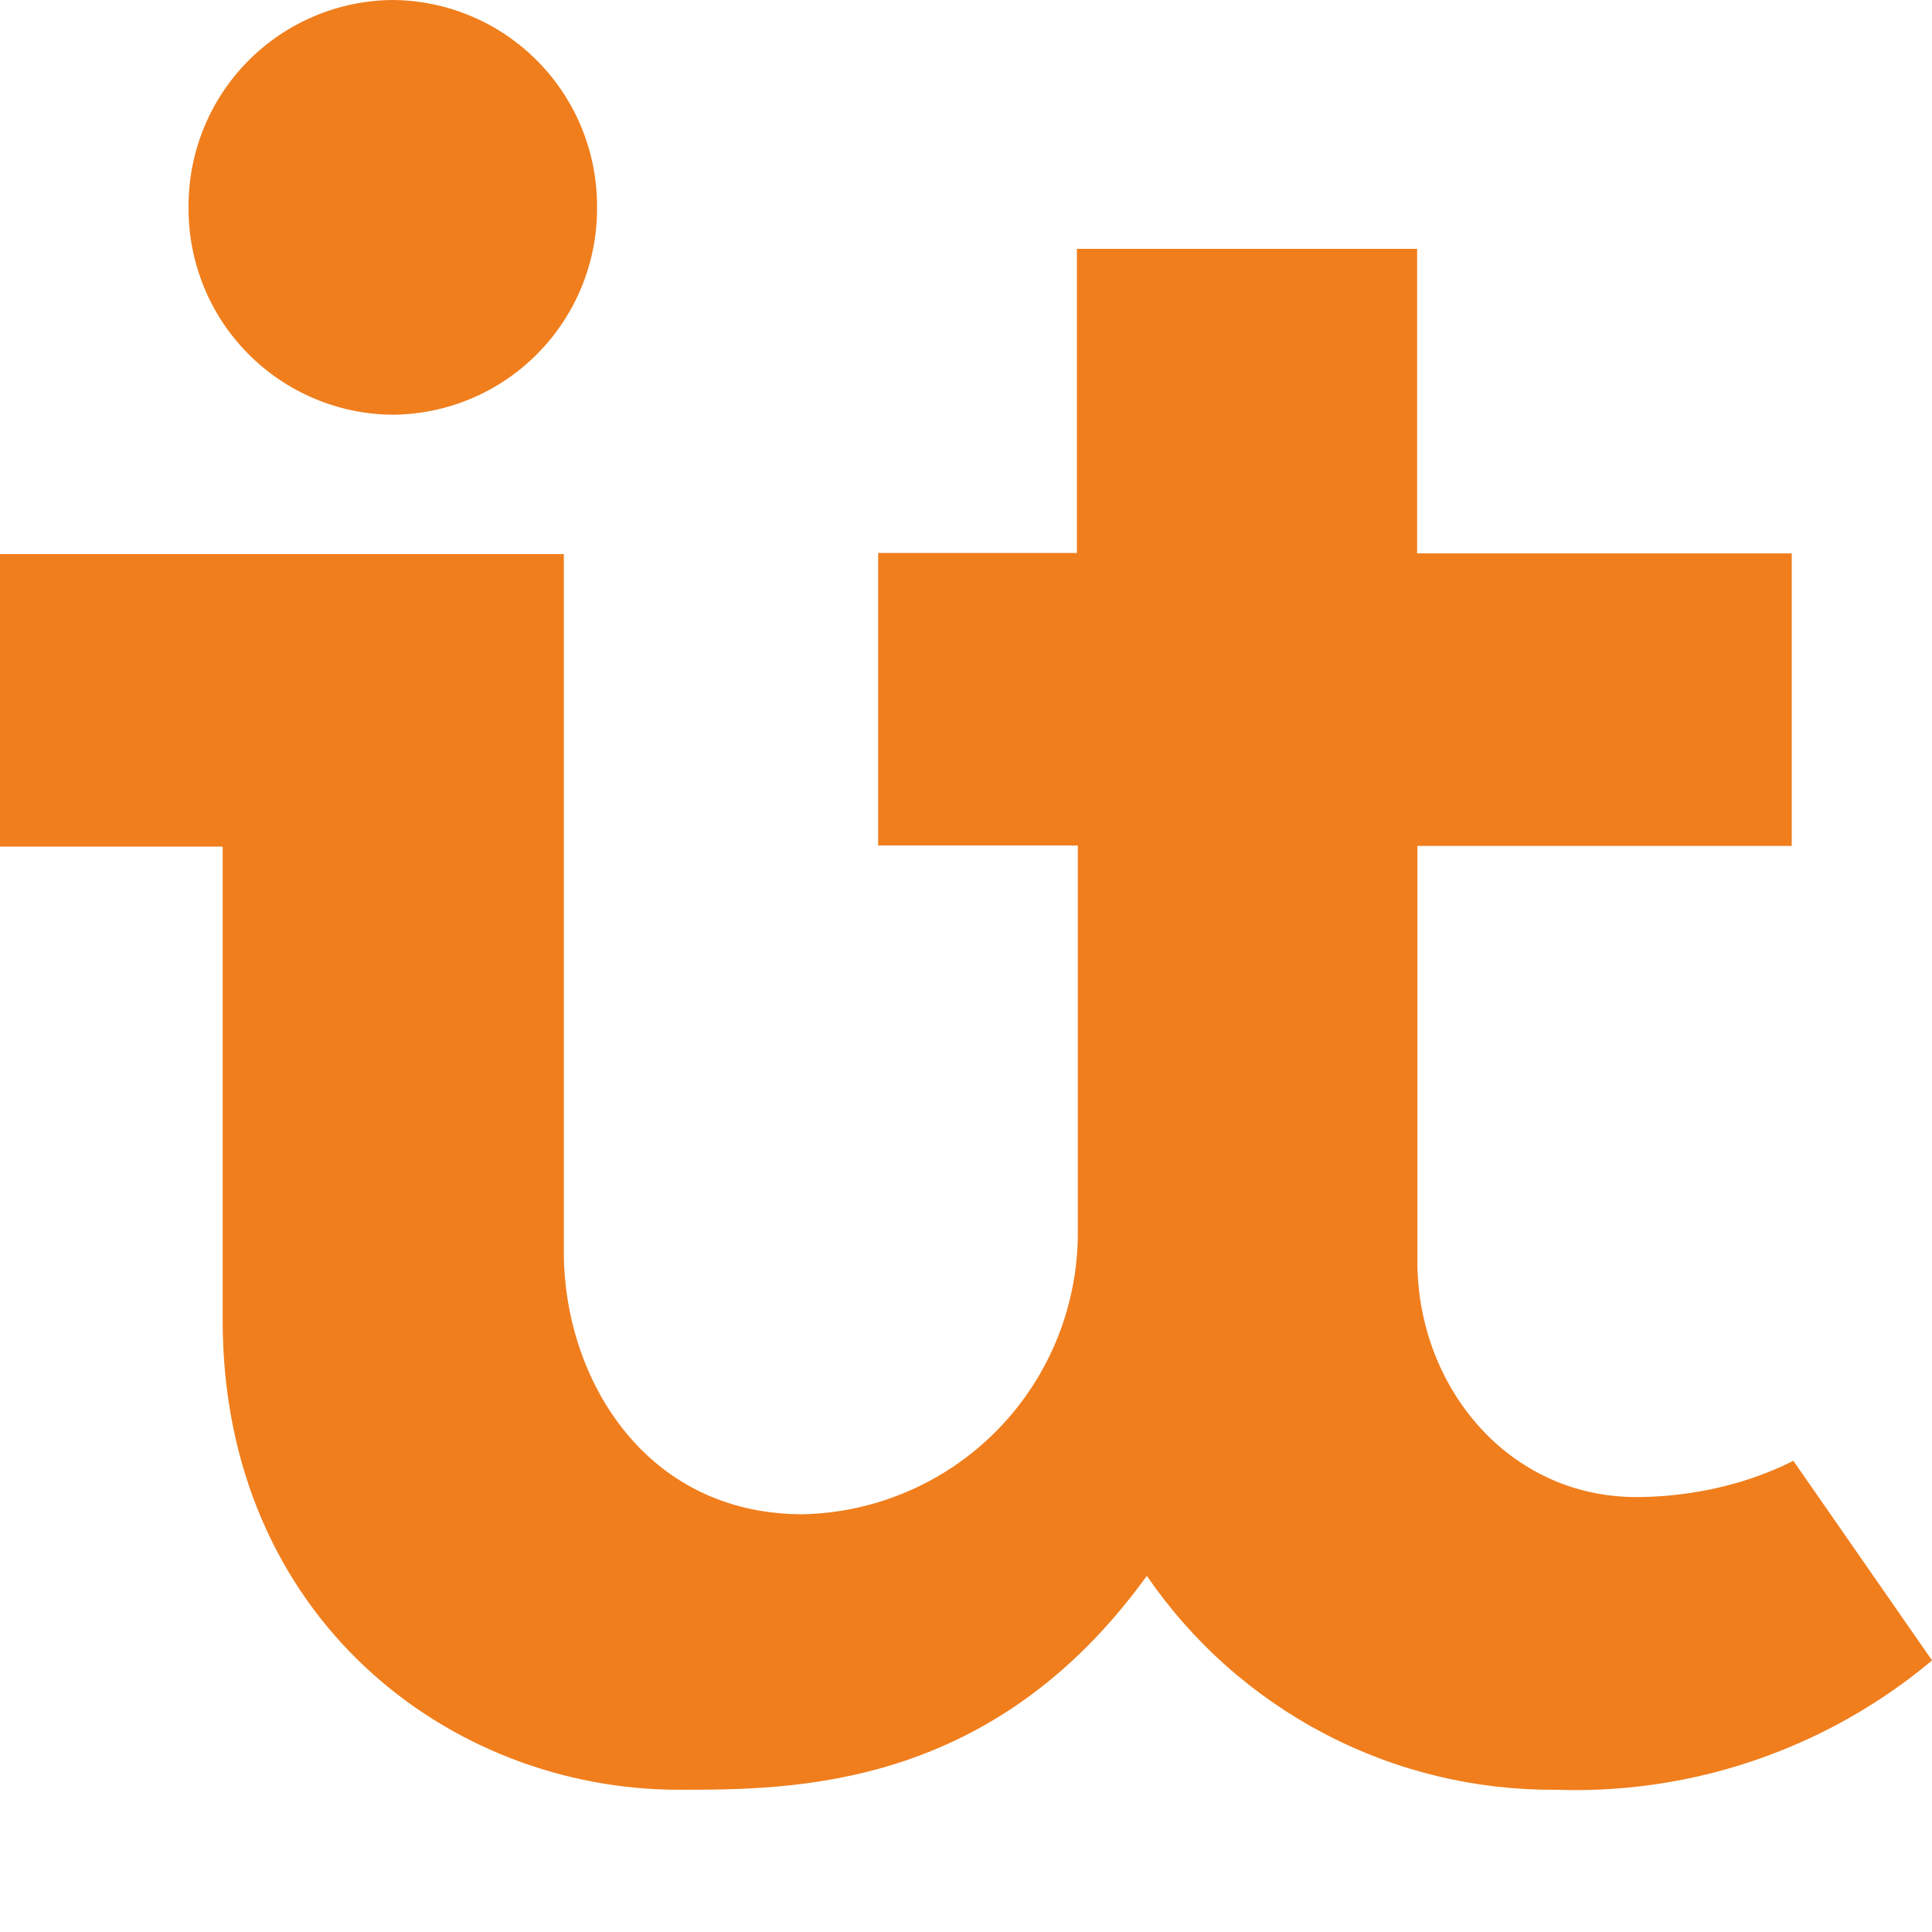
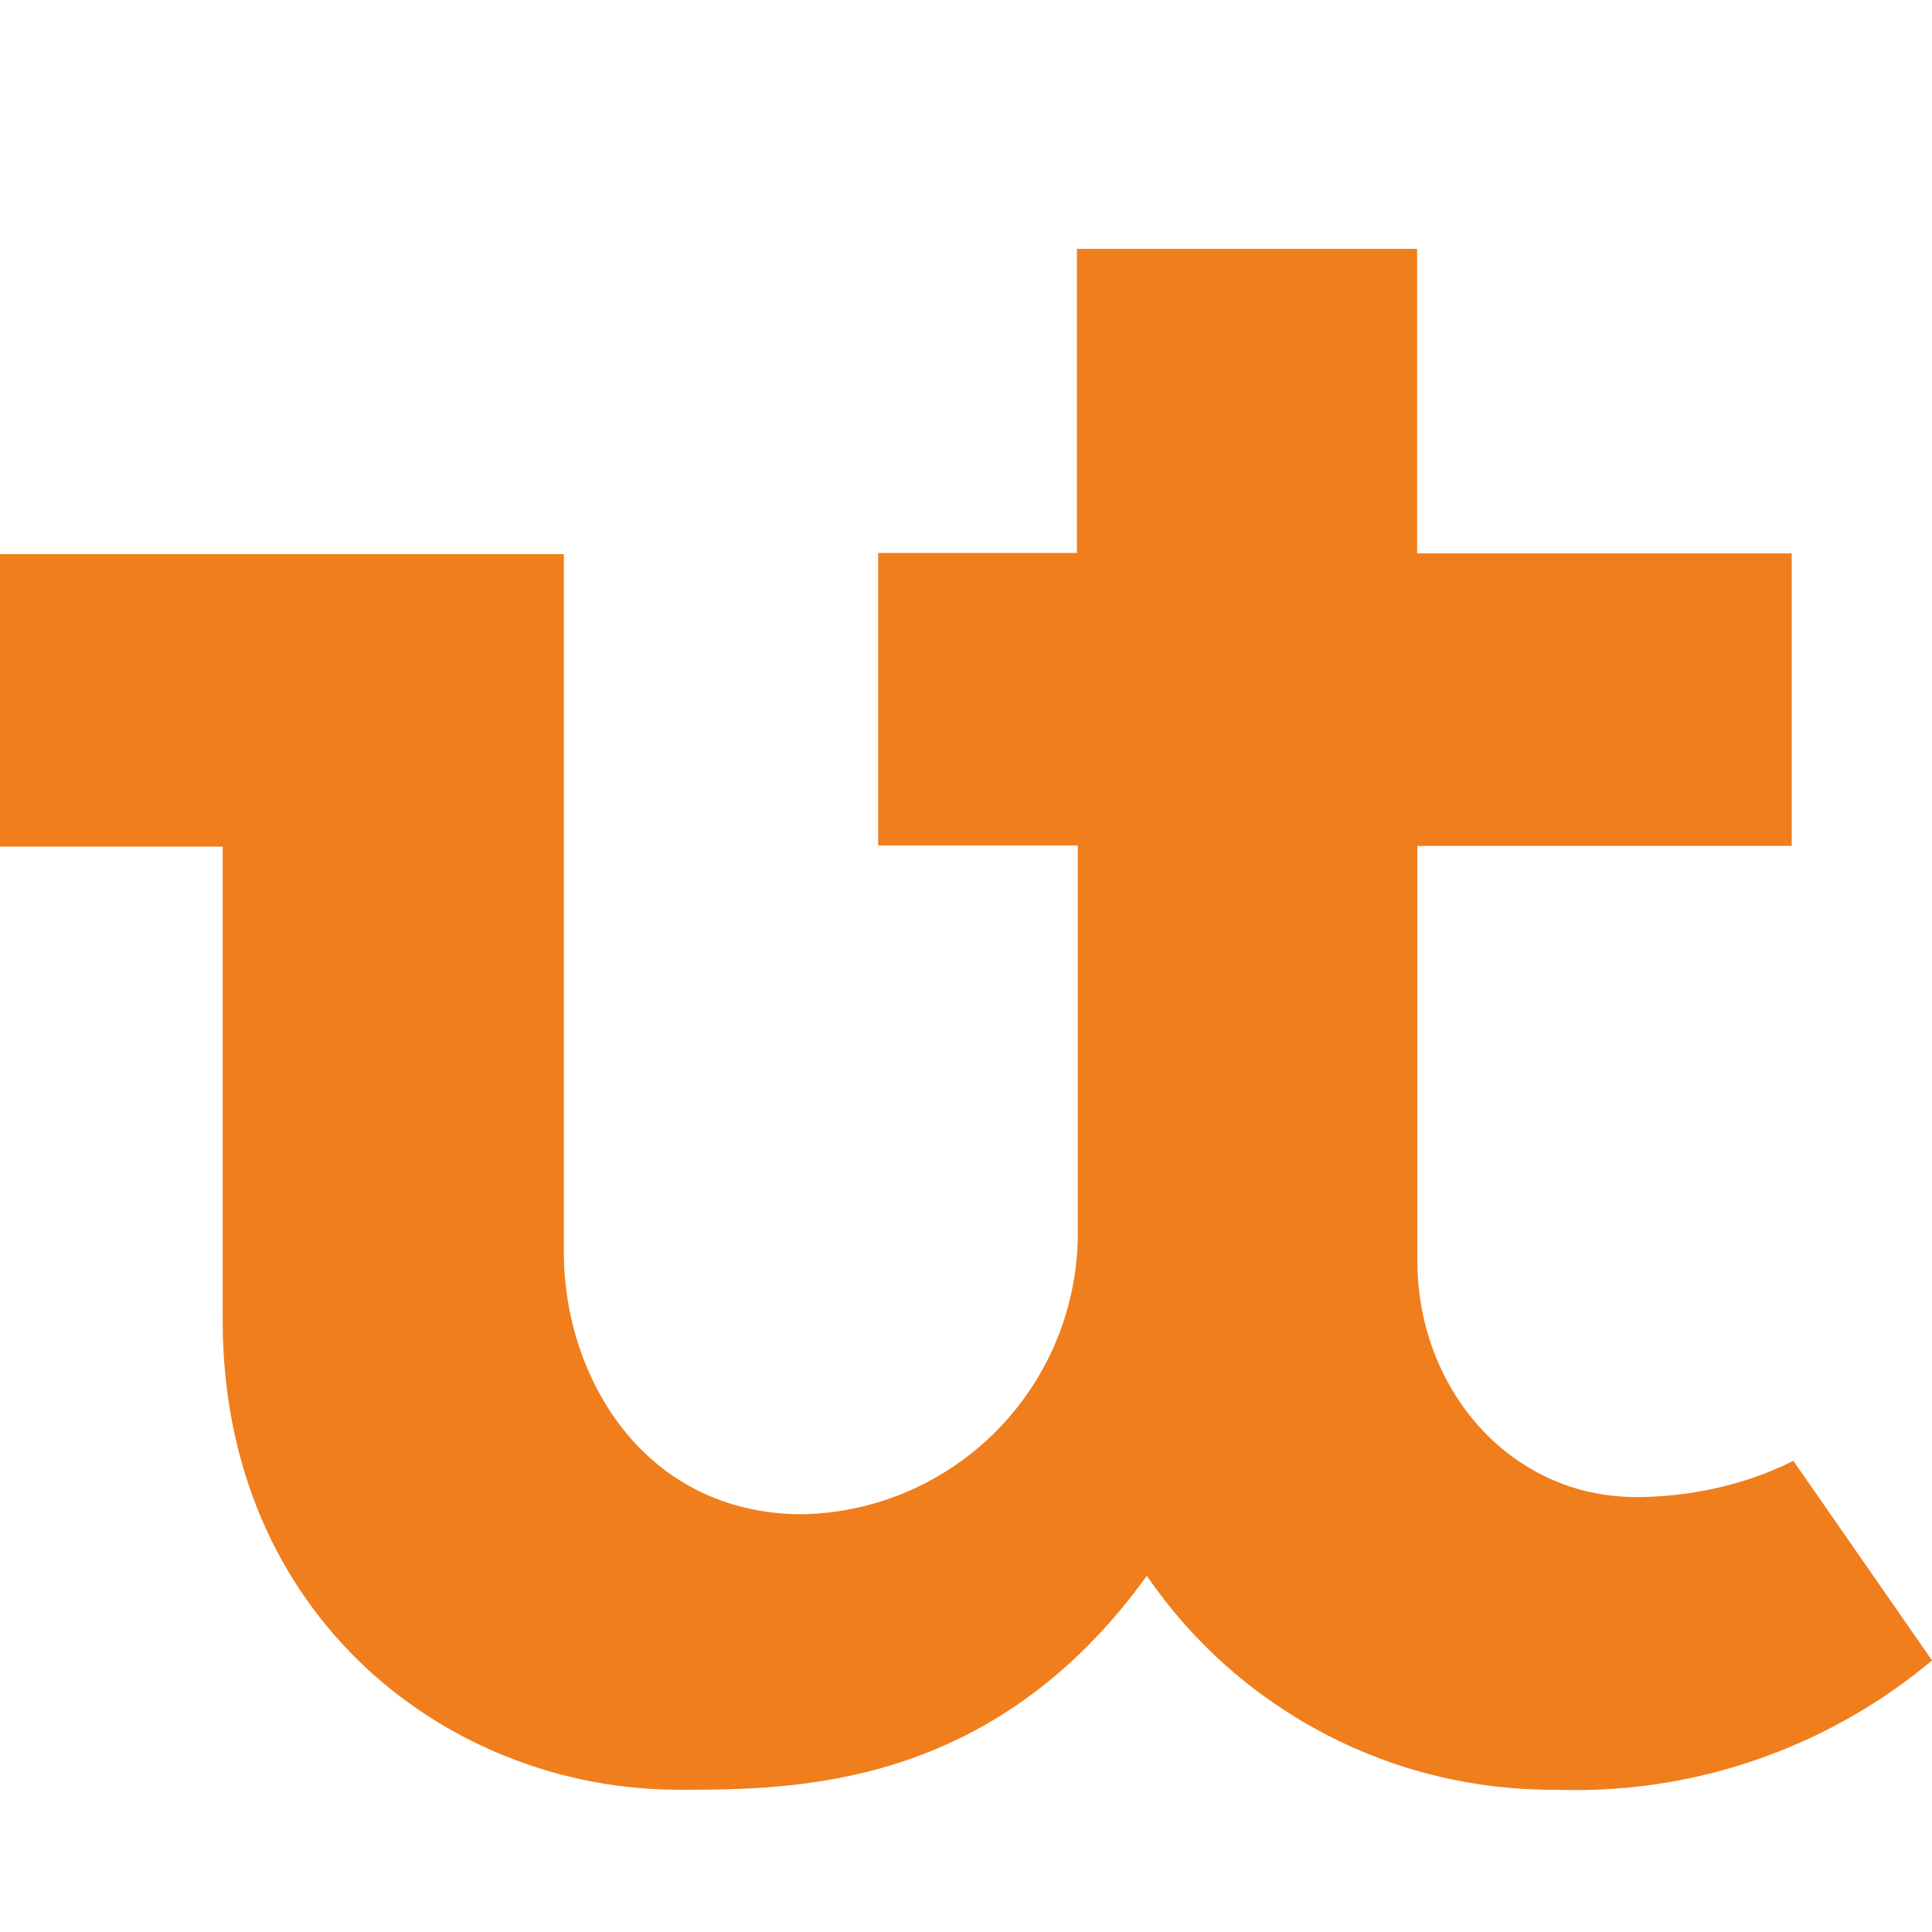
<svg xmlns="http://www.w3.org/2000/svg" width="32" height="32" viewBox="0 0 32 32" fill="none">
  <path d="M23.476 20.888C23.476 22.971 24.982 24.796 27.103 24.796C27.795 24.796 28.771 24.666 29.704 24.196L32.001 27.502C31.248 28.133 30.397 28.64 29.48 29.003C28.3 29.471 27.037 29.689 25.769 29.644C24.437 29.654 23.122 29.336 21.942 28.718C20.76 28.1 19.749 27.201 18.995 26.101C16.437 29.644 13.149 29.644 11.242 29.644C7.444 29.644 3.688 26.796 3.688 21.865V14.023H-0.001V9.178H9.339V20.74C9.339 22.811 10.669 25.081 13.297 25.081C14.526 25.054 15.694 24.542 16.547 23.657C17.4 22.771 17.869 21.584 17.852 20.353V14.004H14.545V9.159H17.837V4.122H23.472V9.166H29.677V14.011H23.476V20.888Z" fill="#F07E1D" />
-   <path d="M6.504 6.869C7.407 6.863 8.271 6.498 8.906 5.854C9.541 5.21 9.894 4.34 9.889 3.435C9.894 2.529 9.541 1.659 8.906 1.015C8.271 0.371 7.407 0.006 6.504 0C6.057 0.003 5.615 0.094 5.203 0.269C4.791 0.443 4.417 0.697 4.103 1.016C3.789 1.335 3.541 1.712 3.373 2.127C3.205 2.542 3.12 2.987 3.123 3.435C3.12 3.882 3.205 4.327 3.373 4.742C3.541 5.157 3.789 5.534 4.103 5.853C4.417 6.172 4.791 6.426 5.203 6.6C5.615 6.775 6.057 6.866 6.504 6.869Z" fill="#F07E1D" />
</svg>